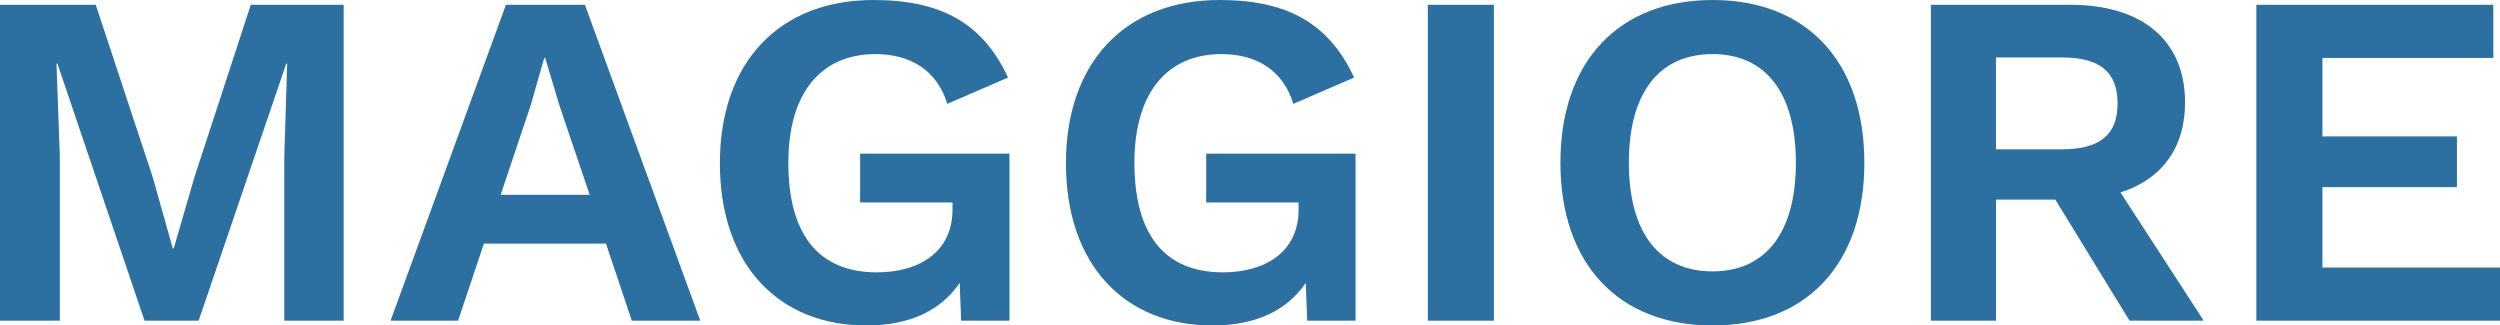
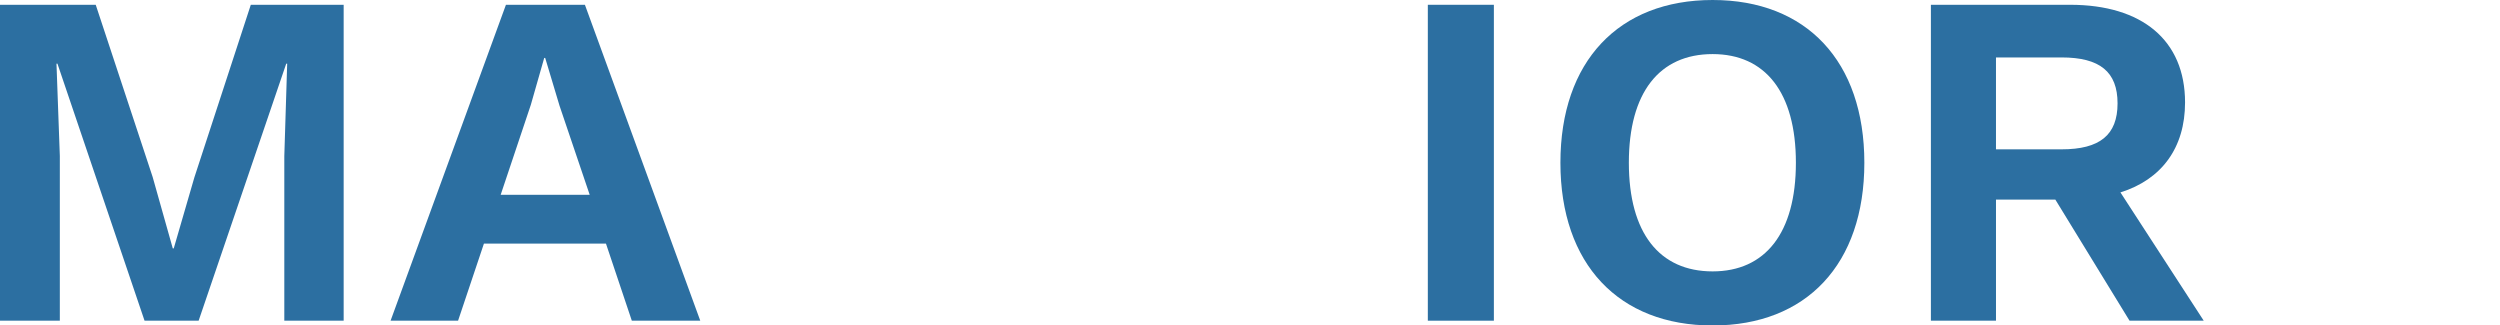
<svg xmlns="http://www.w3.org/2000/svg" version="1.1" id="Livello_1" x="0px" y="0px" viewBox="0 0 365.621 47.6" enable-background="new 0 0 365.621 47.6" xml:space="preserve">
  <g>
    <path fill="#2C6FA1" d="M50.26,46.9h-8.68V22.82L42,9.31h-0.14L29.05,46.9h-7.91L8.4,9.31H8.26l0.49,13.51V46.9H0V0.7h14l8.33,25.2   l2.94,10.43h0.14l3.01-10.36L36.68,0.7h13.58V46.9z" />
    <path fill="#2C6FA1" d="M88.622,35.63h-17.85l-3.78,11.27h-9.87l16.87-46.2h11.55l16.87,46.2h-10.01L88.622,35.63z M86.242,28.49   l-4.41-13.02l-2.1-7h-0.14l-1.96,6.86l-4.41,13.16H86.242z" />
-     <path fill="#2C6FA1" d="M147.634,22.47V46.9h-7.07l-0.21-5.53c-2.66,3.92-7.14,6.23-13.65,6.23c-12.67,0-21.42-8.68-21.42-23.73   c0-14.84,8.75-23.87,22.47-23.87c10.01,0,16.03,3.5,19.67,11.34l-8.89,3.85c-1.47-4.9-5.39-7.28-10.5-7.28   c-7.91,0-12.74,5.6-12.74,15.89c0,10.5,4.41,16.03,12.949,16.03c6.23,0,11.06-3.01,11.06-9.17v-1.05h-13.51v-7.14H147.634z" />
-     <path fill="#2C6FA1" d="M198.246,22.47V46.9h-7.07l-0.21-5.53c-2.66,3.92-7.14,6.23-13.65,6.23c-12.67,0-21.42-8.68-21.42-23.73   c0-14.84,8.75-23.87,22.47-23.87c10.01,0,16.03,3.5,19.67,11.34l-8.89,3.85c-1.47-4.9-5.39-7.28-10.5-7.28   c-7.91,0-12.74,5.6-12.74,15.89c0,10.5,4.41,16.03,12.95,16.03c6.23,0,11.06-3.01,11.06-9.17v-1.05h-13.51v-7.14H198.246z" />
    <path fill="#2C6FA1" d="M218.477,46.9h-9.66V0.7h9.66V46.9z" />
    <path fill="#2C6FA1" d="M272.658,23.8c0,14.84-8.47,23.8-22.19,23.8c-13.72,0-22.26-8.96-22.26-23.8c0-14.84,8.54-23.8,22.26-23.8   C264.188,0,272.658,8.96,272.658,23.8z M238.217,23.8c0,10.29,4.48,15.89,12.25,15.89c7.7,0,12.18-5.6,12.18-15.89   c0-10.29-4.48-15.89-12.18-15.89C242.697,7.91,238.217,13.51,238.217,23.8z" />
-     <path fill="#2C6FA1" d="M300.59,29.19h-8.68V46.9h-9.52V0.7h20.37c10.5,0,16.8,5.18,16.8,14.28c0,6.65-3.43,11.27-9.45,13.16   l12.18,18.76h-10.85L300.59,29.19z M291.909,21.84h9.59c5.6,0,8.19-2.1,8.19-6.72c0-4.62-2.59-6.72-8.19-6.72h-9.59V21.84z" />
-     <path fill="#2C6FA1" d="M365.621,39.13v7.77h-35.63V0.7h34.65v7.77h-24.99v11.48h19.67v7.42h-19.67v11.76H365.621z" />
+     <path fill="#2C6FA1" d="M300.59,29.19h-8.68V46.9h-9.52V0.7h20.37c10.5,0,16.8,5.18,16.8,14.28c0,6.65-3.43,11.27-9.45,13.16   l12.18,18.76h-10.85z M291.909,21.84h9.59c5.6,0,8.19-2.1,8.19-6.72c0-4.62-2.59-6.72-8.19-6.72h-9.59V21.84z" />
  </g>
</svg>